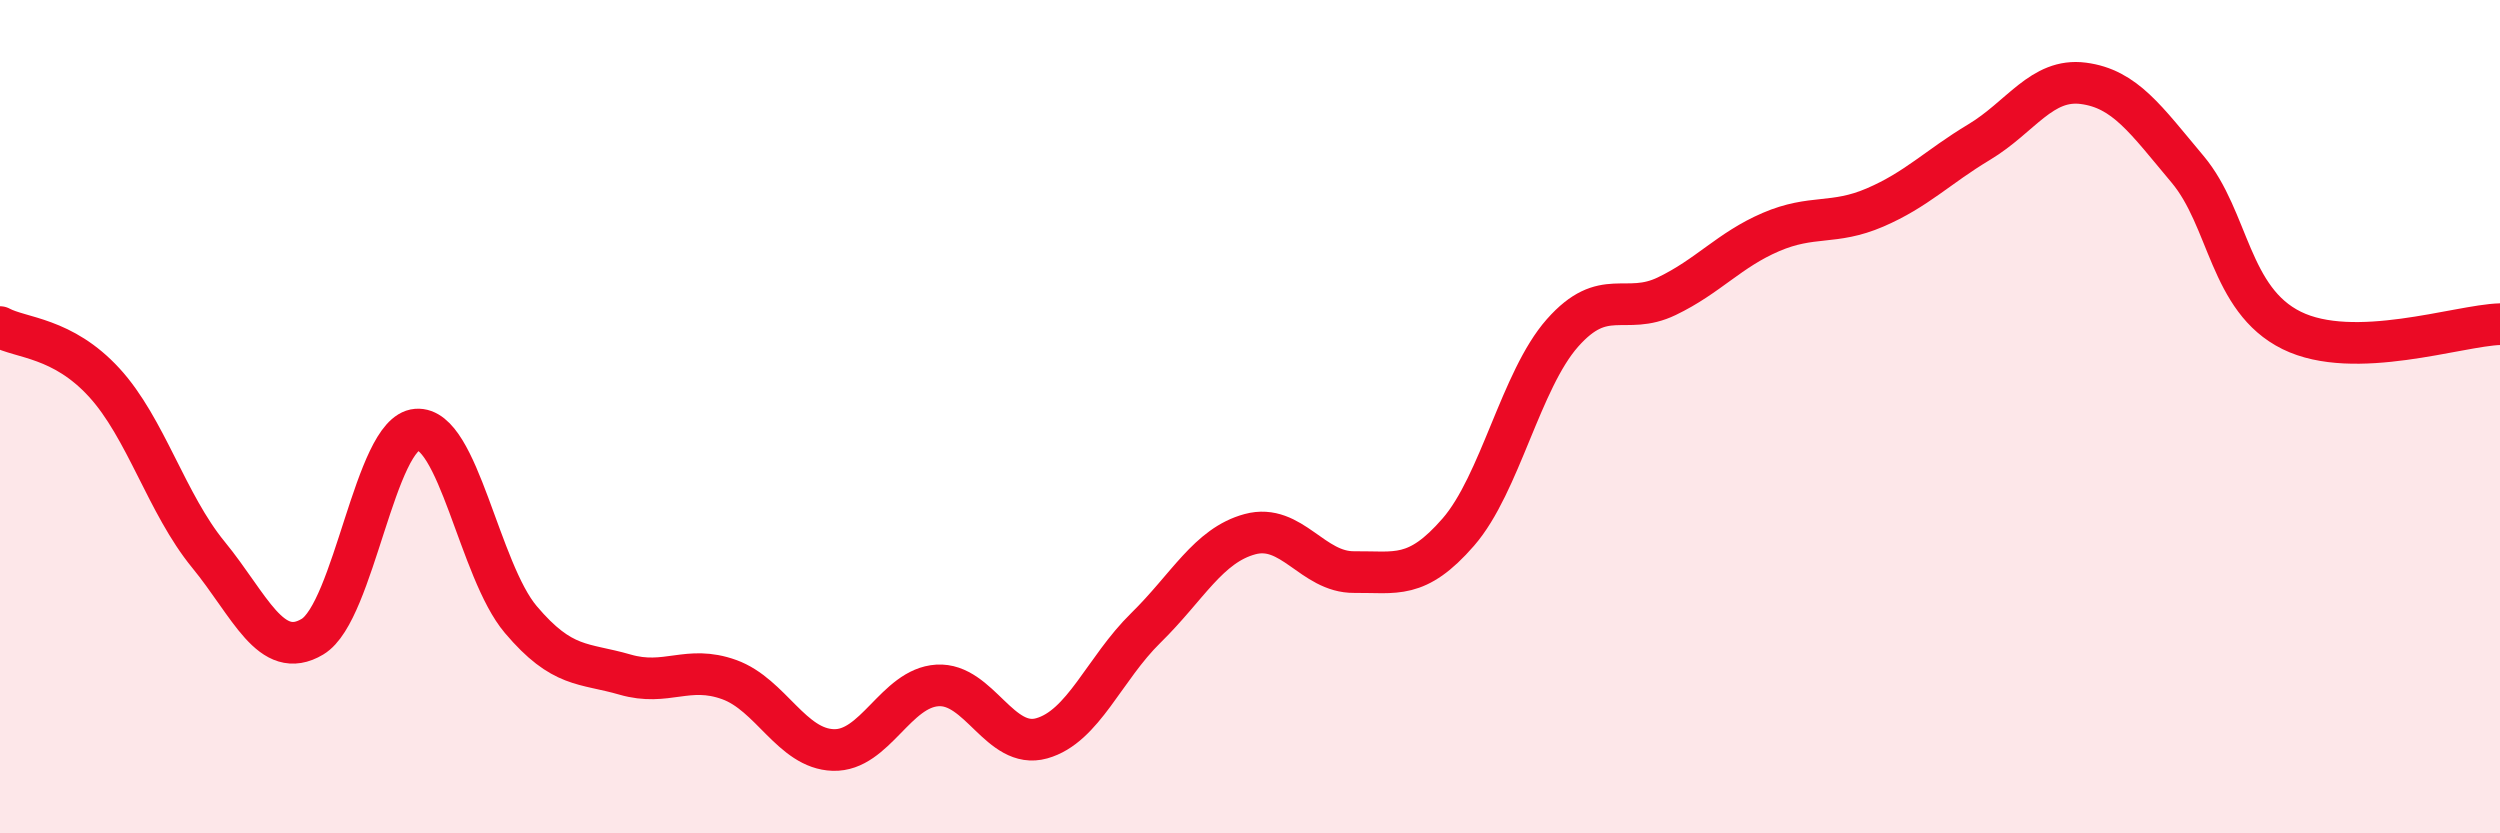
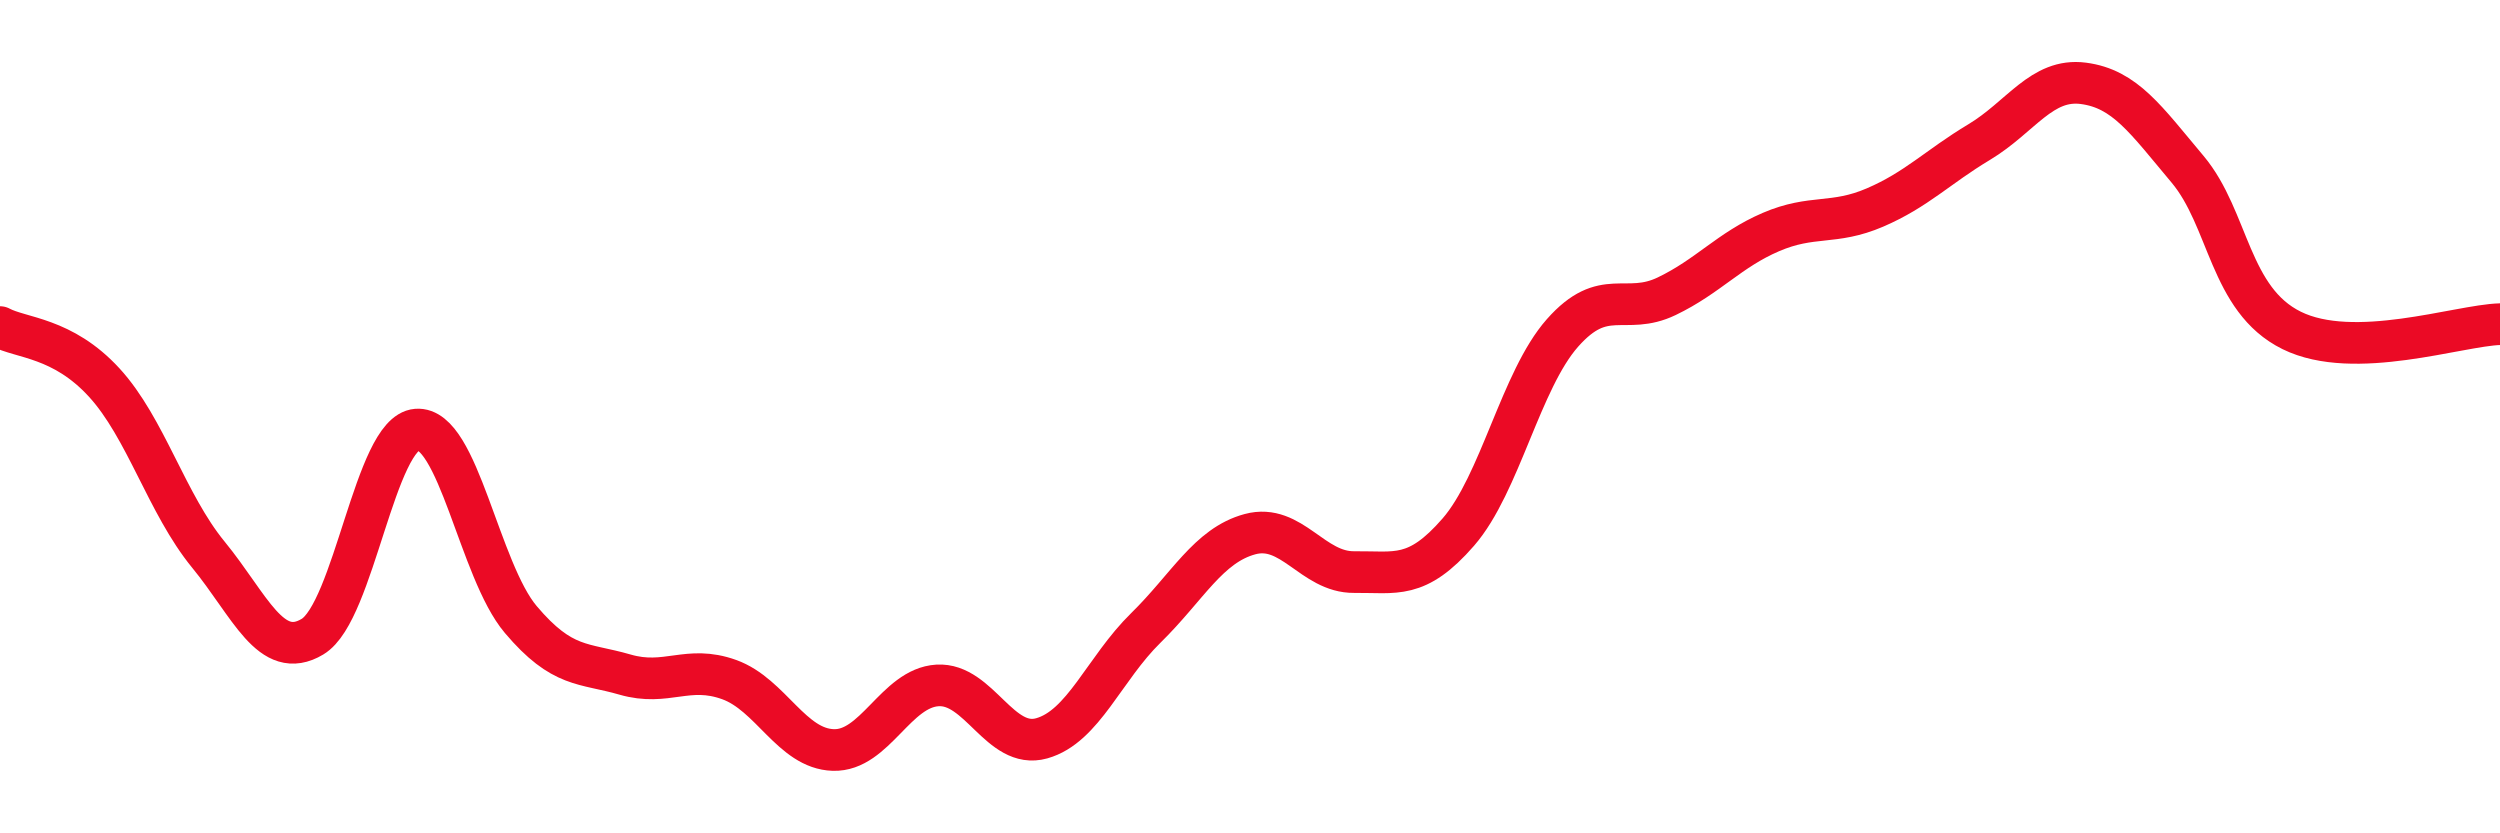
<svg xmlns="http://www.w3.org/2000/svg" width="60" height="20" viewBox="0 0 60 20">
-   <path d="M 0,7.85 C 0.5,8.12 1.5,8.09 2.5,9.18 C 3.5,10.27 4,12.09 5,13.31 C 6,14.53 6.5,15.88 7.5,15.28 C 8.5,14.68 9,10.39 10,10.31 C 11,10.23 11.5,13.69 12.5,14.87 C 13.5,16.05 14,15.9 15,16.19 C 16,16.48 16.5,15.95 17.5,16.31 C 18.5,16.67 19,17.97 20,18 C 21,18.03 21.5,16.51 22.5,16.45 C 23.5,16.39 24,18 25,17.72 C 26,17.44 26.5,16.05 27.5,15.07 C 28.5,14.09 29,13.09 30,12.82 C 31,12.55 31.5,13.74 32.5,13.73 C 33.5,13.72 34,13.92 35,12.77 C 36,11.62 36.5,9.12 37.5,7.99 C 38.5,6.86 39,7.59 40,7.11 C 41,6.63 41.5,6 42.5,5.57 C 43.5,5.14 44,5.41 45,4.98 C 46,4.55 46.5,4.01 47.5,3.41 C 48.5,2.81 49,1.87 50,2 C 51,2.13 51.5,2.87 52.5,4.06 C 53.5,5.25 53.5,7.19 55,7.93 C 56.5,8.67 59,7.81 60,7.78L60 20L0 20Z" fill="#EB0A25" opacity="0.1" stroke-linecap="round" stroke-linejoin="round" />
  <path d="M 0,7.85 C 0.5,8.12 1.5,8.09 2.5,9.18 C 3.5,10.27 4,12.09 5,13.31 C 6,14.53 6.5,15.88 7.5,15.28 C 8.5,14.68 9,10.39 10,10.31 C 11,10.23 11.5,13.69 12.5,14.87 C 13.5,16.05 14,15.9 15,16.19 C 16,16.48 16.5,15.95 17.5,16.31 C 18.5,16.67 19,17.97 20,18 C 21,18.03 21.5,16.51 22.5,16.45 C 23.5,16.39 24,18 25,17.72 C 26,17.44 26.5,16.05 27.5,15.07 C 28.5,14.09 29,13.09 30,12.82 C 31,12.55 31.5,13.74 32.5,13.73 C 33.5,13.72 34,13.92 35,12.77 C 36,11.62 36.5,9.12 37.5,7.99 C 38.5,6.86 39,7.59 40,7.11 C 41,6.63 41.5,6 42.5,5.57 C 43.5,5.14 44,5.41 45,4.98 C 46,4.55 46.5,4.01 47.5,3.41 C 48.5,2.81 49,1.87 50,2 C 51,2.13 51.5,2.87 52.5,4.06 C 53.5,5.25 53.5,7.19 55,7.93 C 56.5,8.67 59,7.81 60,7.78" stroke="#EB0A25" stroke-width="1" fill="none" stroke-linecap="round" stroke-linejoin="round" />
</svg>